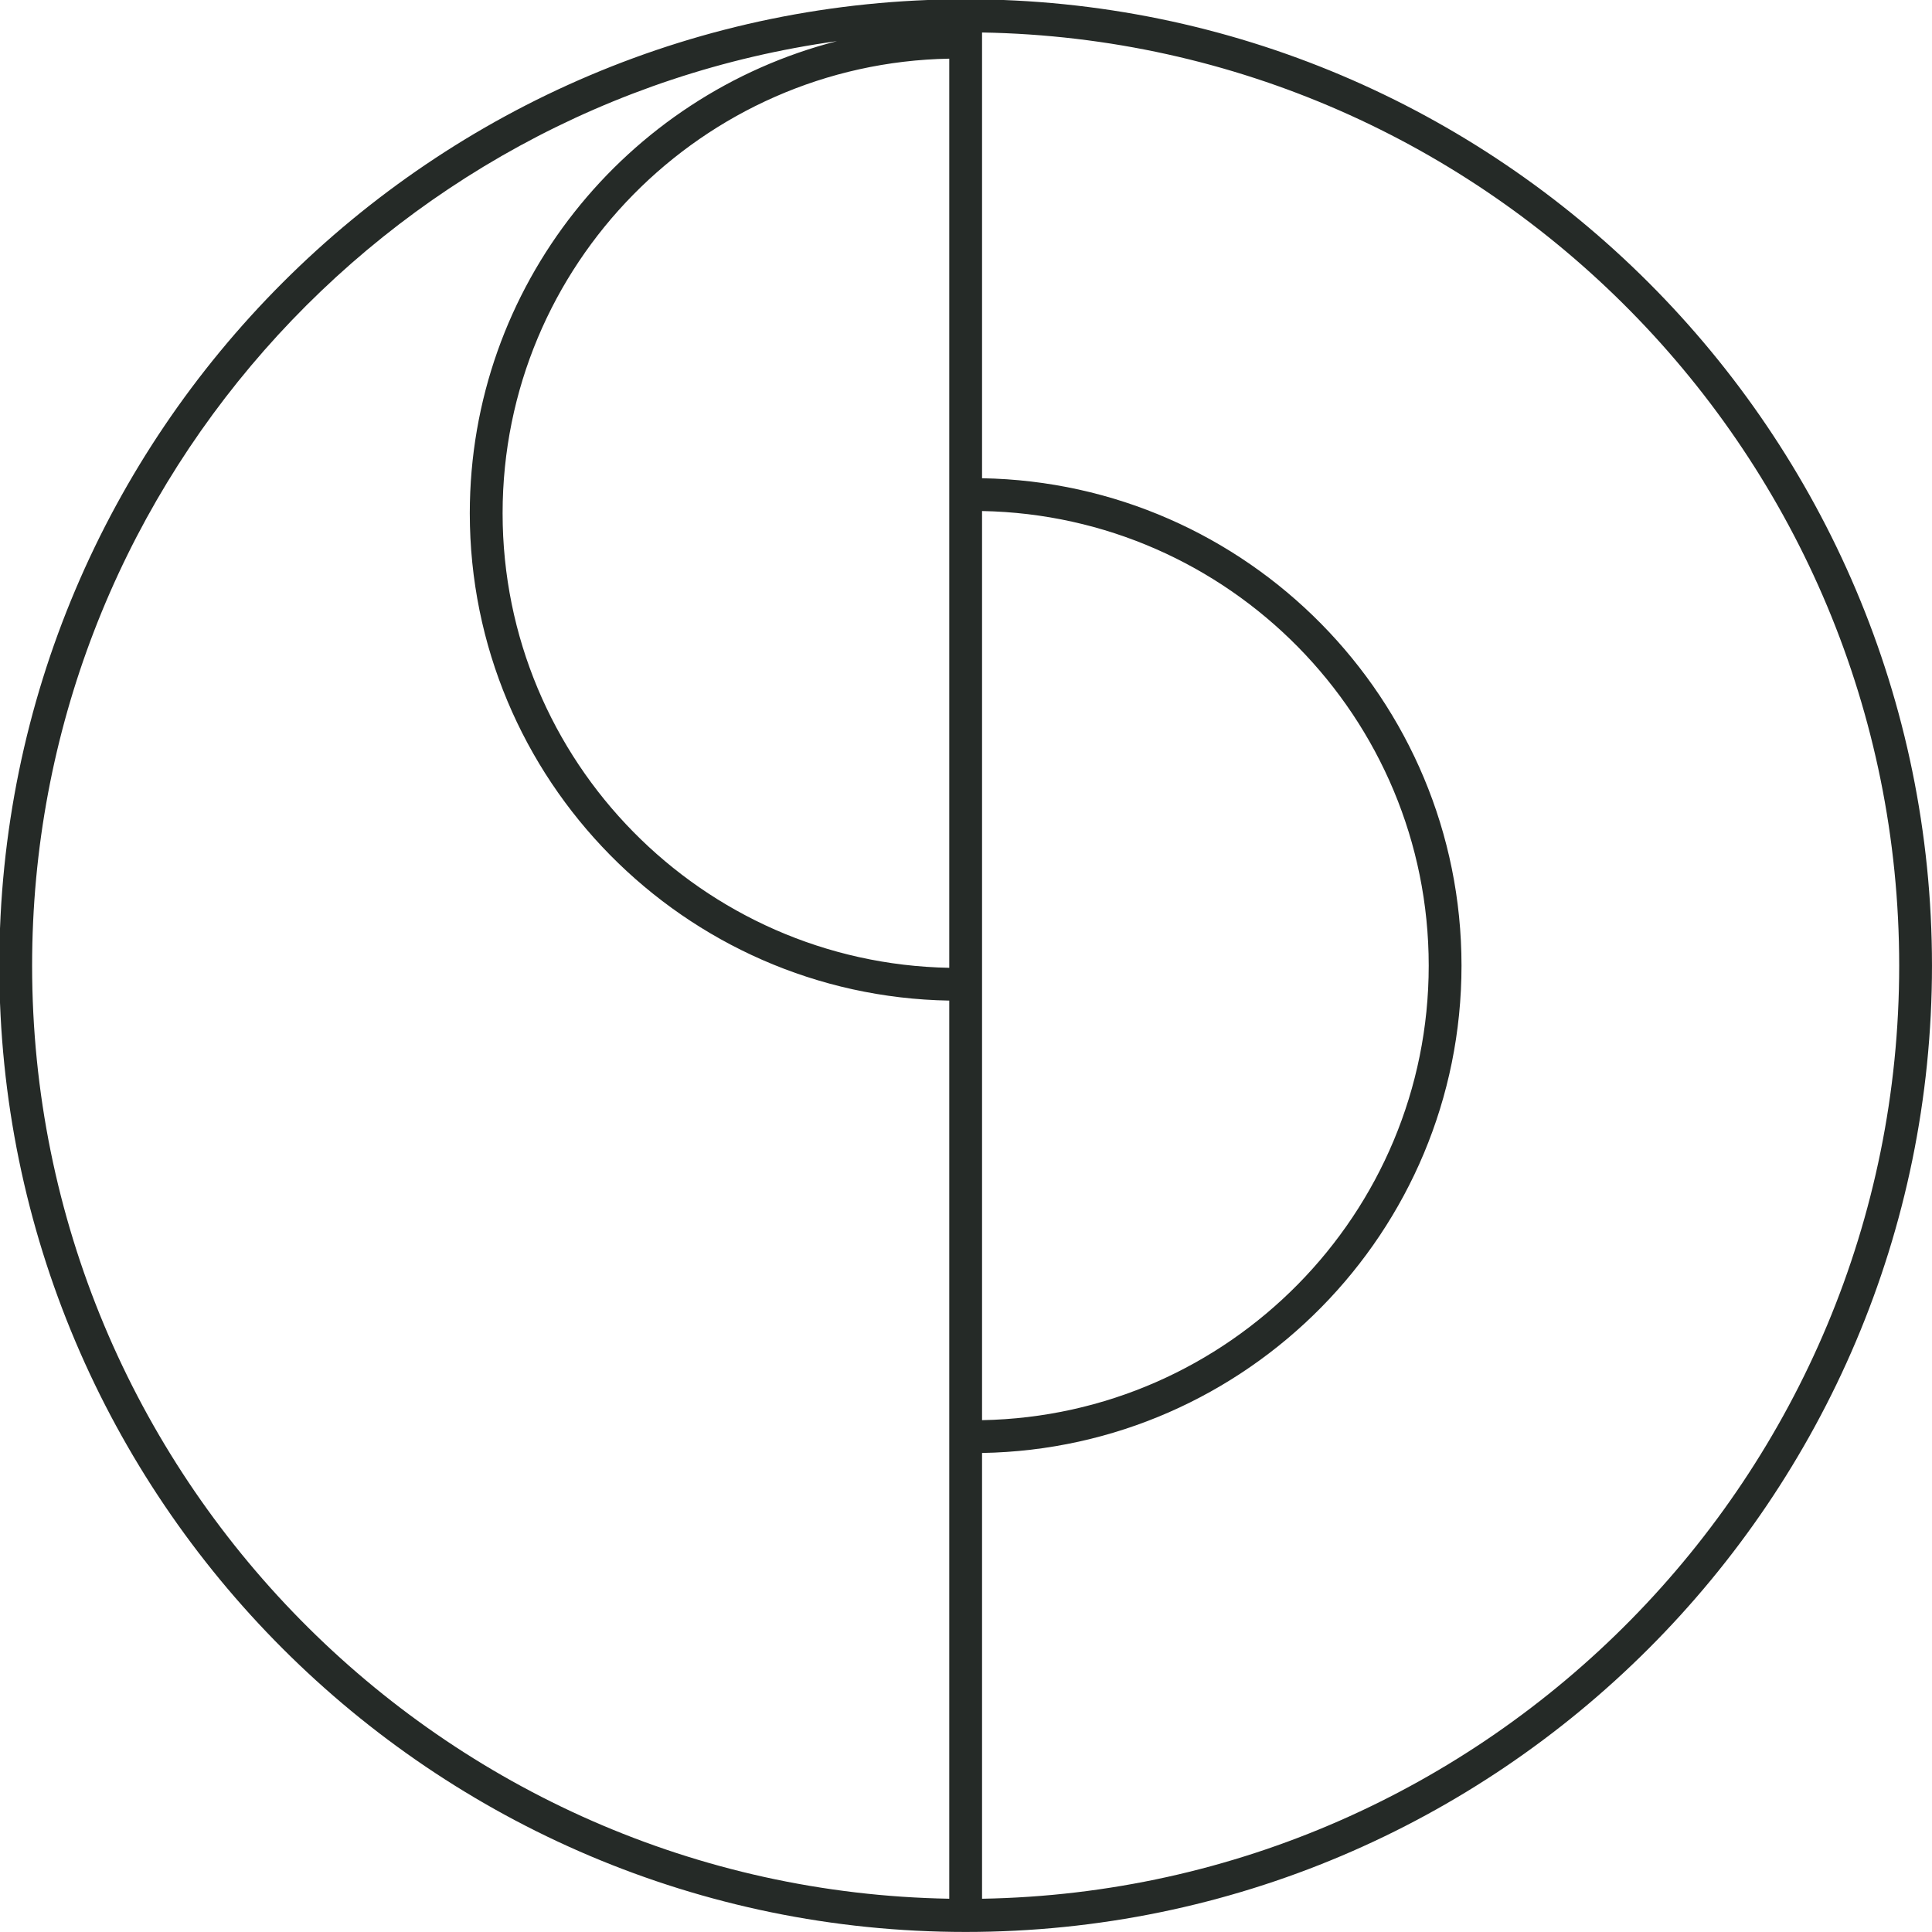
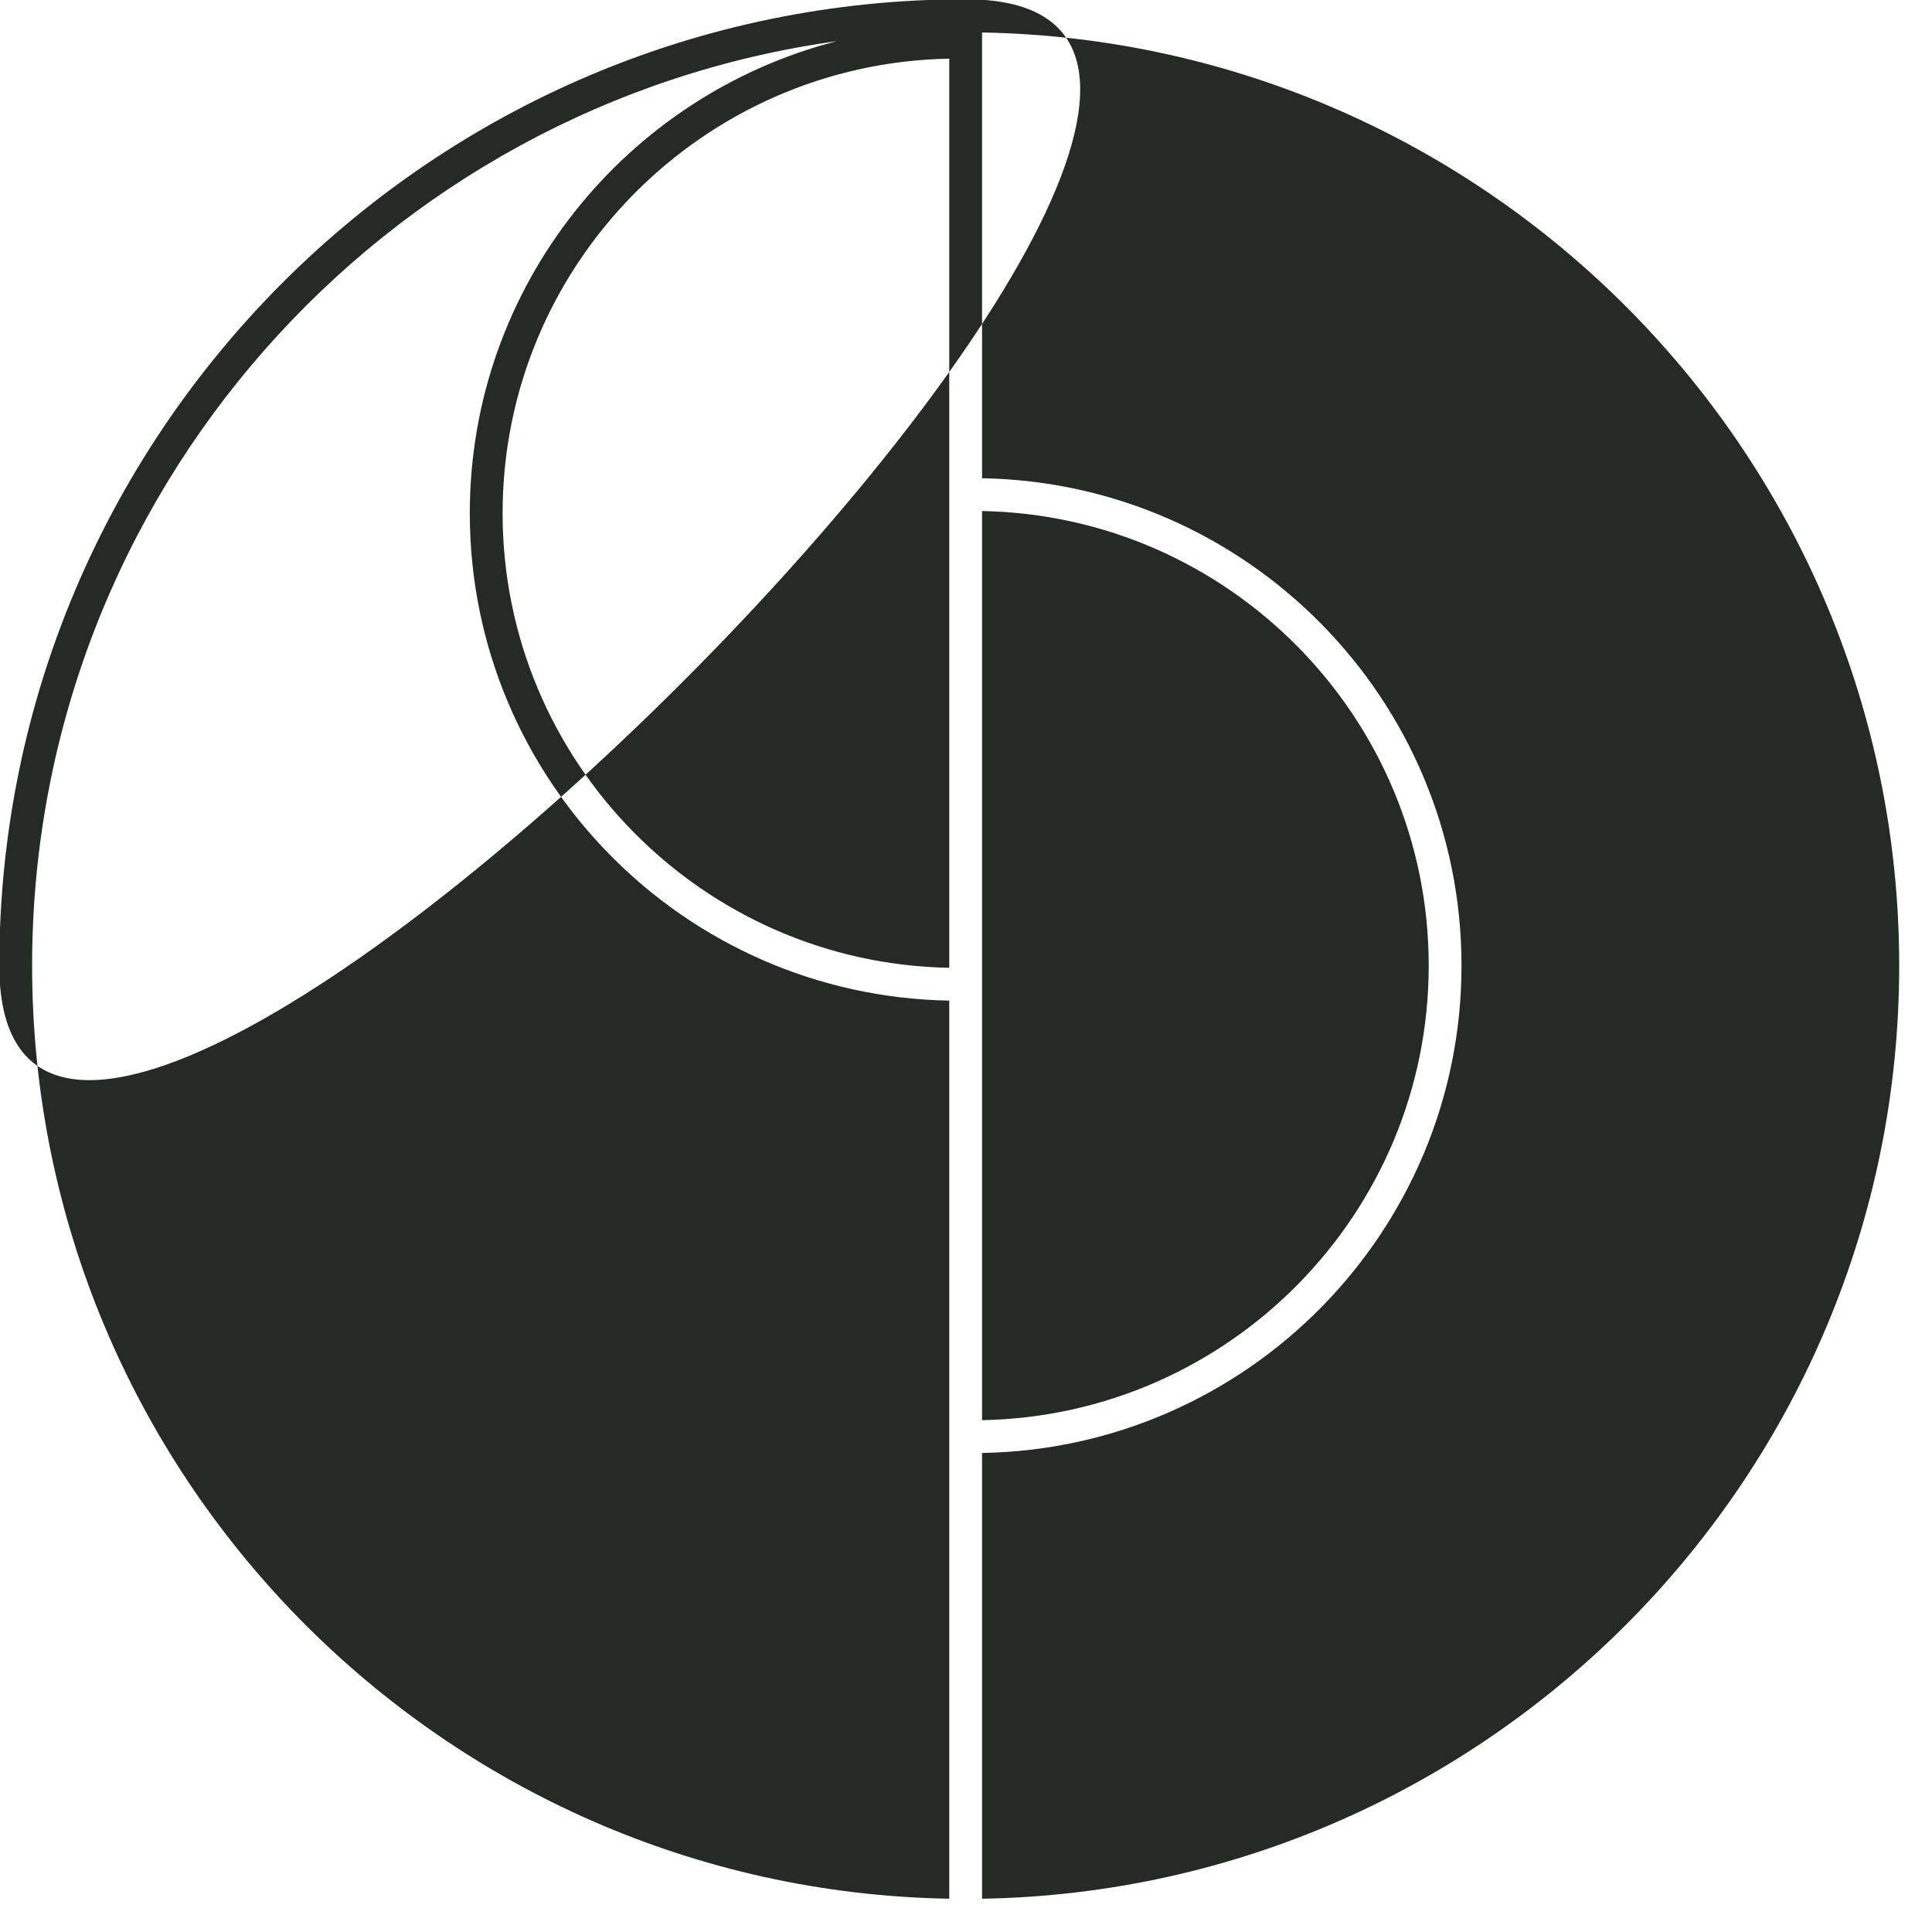
<svg xmlns="http://www.w3.org/2000/svg" id="a" width="1080" height="1080" viewBox="0 0 1080 1080">
-   <path d="M539.81-.41C241.94-.41-.39,241.92-.39,539.78s242.33,540.19,540.19,540.19,540.19-242.32,540.19-540.19S837.66-.41,539.81-.41ZM530.64,541.01c-138.08-2.52-249.68-115.44-249.68-254.11s111.6-251.59,249.68-254.11v508.22ZM548.97,285.67c138.09,2.52,249.69,115.44,249.69,254.11s-111.6,251.58-249.69,254.1v-508.21ZM17.95,539.78C17.95,276.44,214.05,58.17,467.87,23c-117.79,30.13-205.25,136.85-205.25,263.9,0,148.78,119.82,269.92,268.02,272.44v502.06C247.11,1056.47,17.95,824.46,17.95,539.78ZM548.97,1061.4v-249.18c148.19-2.52,268.02-123.65,268.02-272.44s-119.83-269.92-268.02-272.44V18.16c283.53,4.93,512.69,236.94,512.69,521.63s-229.16,516.69-512.69,521.62Z" fill="#252a27" />
+   <path d="M539.81-.41C241.94-.41-.39,241.92-.39,539.78S837.66-.41,539.81-.41ZM530.64,541.01c-138.08-2.52-249.68-115.44-249.68-254.11s111.6-251.59,249.68-254.11v508.22ZM548.97,285.67c138.09,2.52,249.69,115.44,249.69,254.11s-111.6,251.58-249.69,254.1v-508.21ZM17.95,539.78C17.95,276.44,214.05,58.17,467.87,23c-117.79,30.13-205.25,136.85-205.25,263.9,0,148.78,119.82,269.92,268.02,272.44v502.06C247.11,1056.47,17.95,824.46,17.95,539.78ZM548.97,1061.4v-249.18c148.19-2.52,268.02-123.65,268.02-272.44s-119.83-269.92-268.02-272.44V18.16c283.53,4.93,512.69,236.94,512.69,521.63s-229.16,516.69-512.69,521.62Z" fill="#252a27" />
</svg>